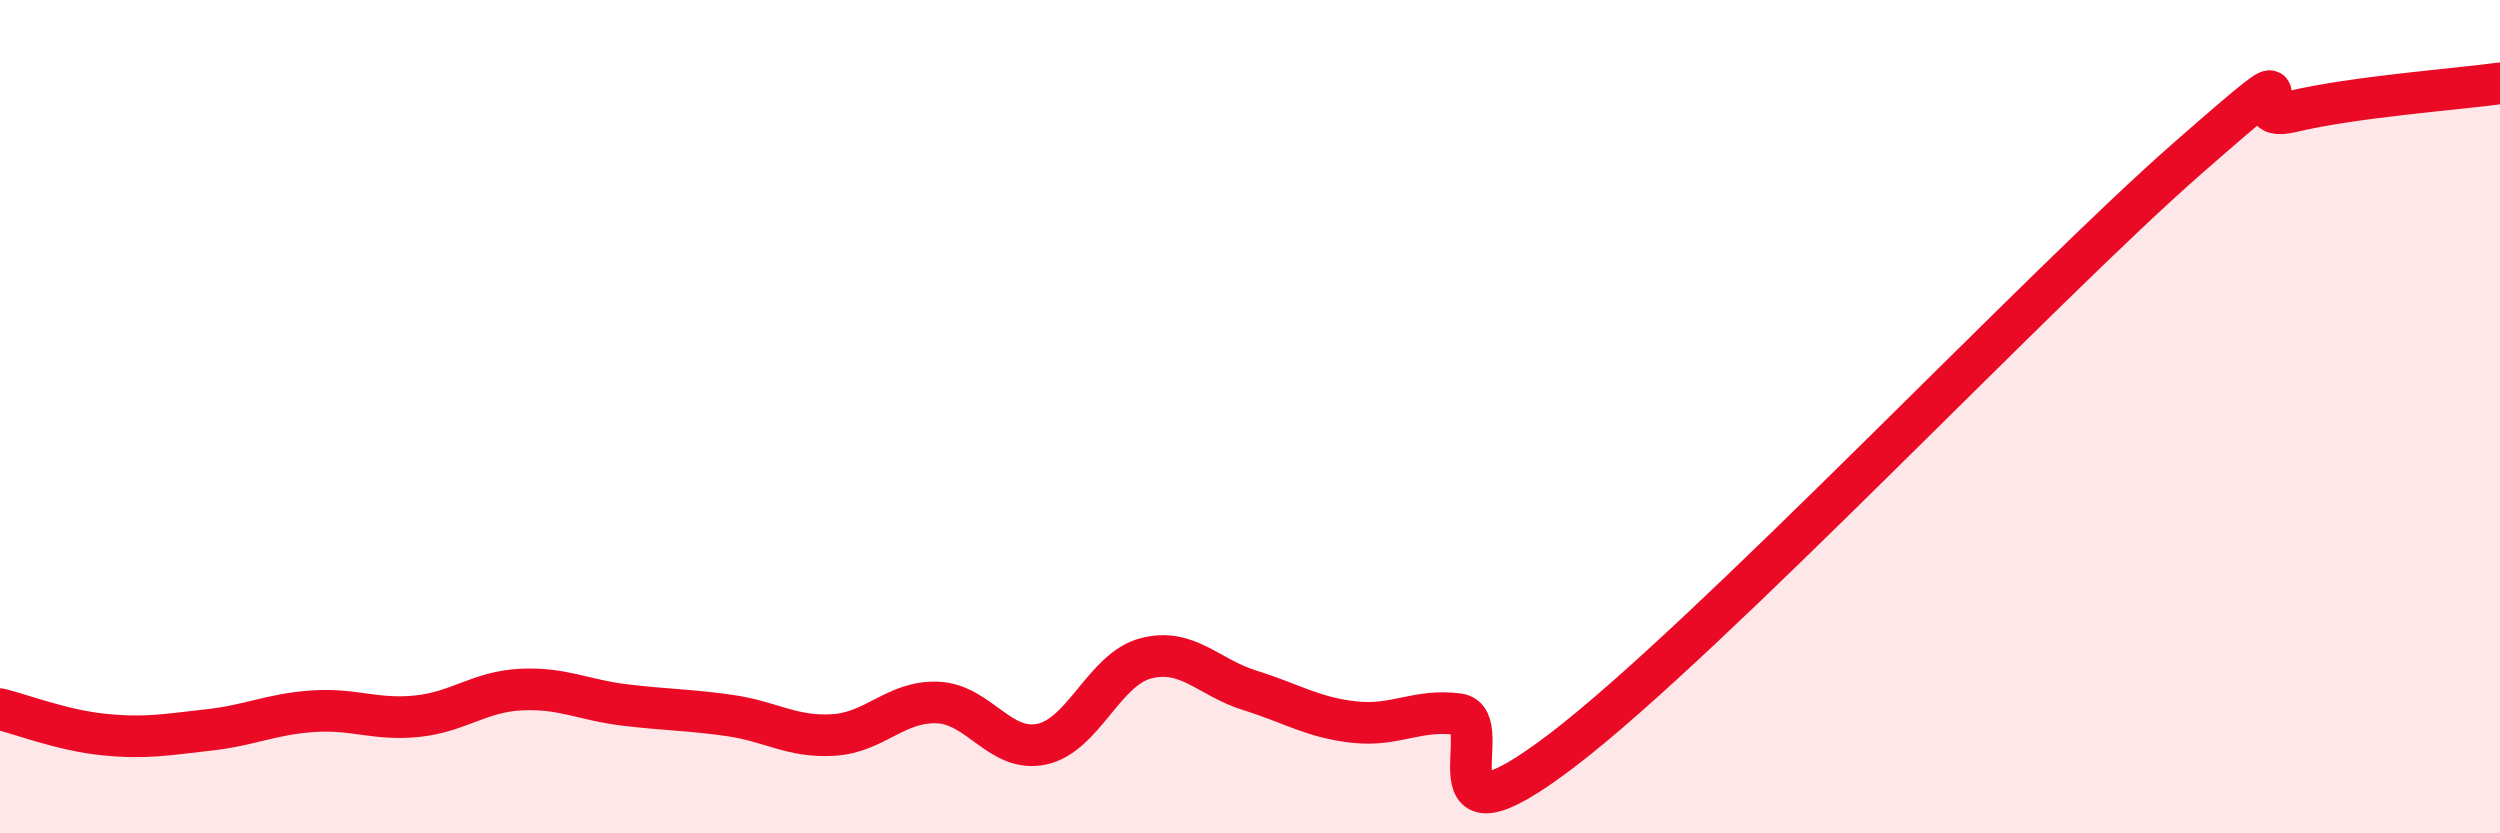
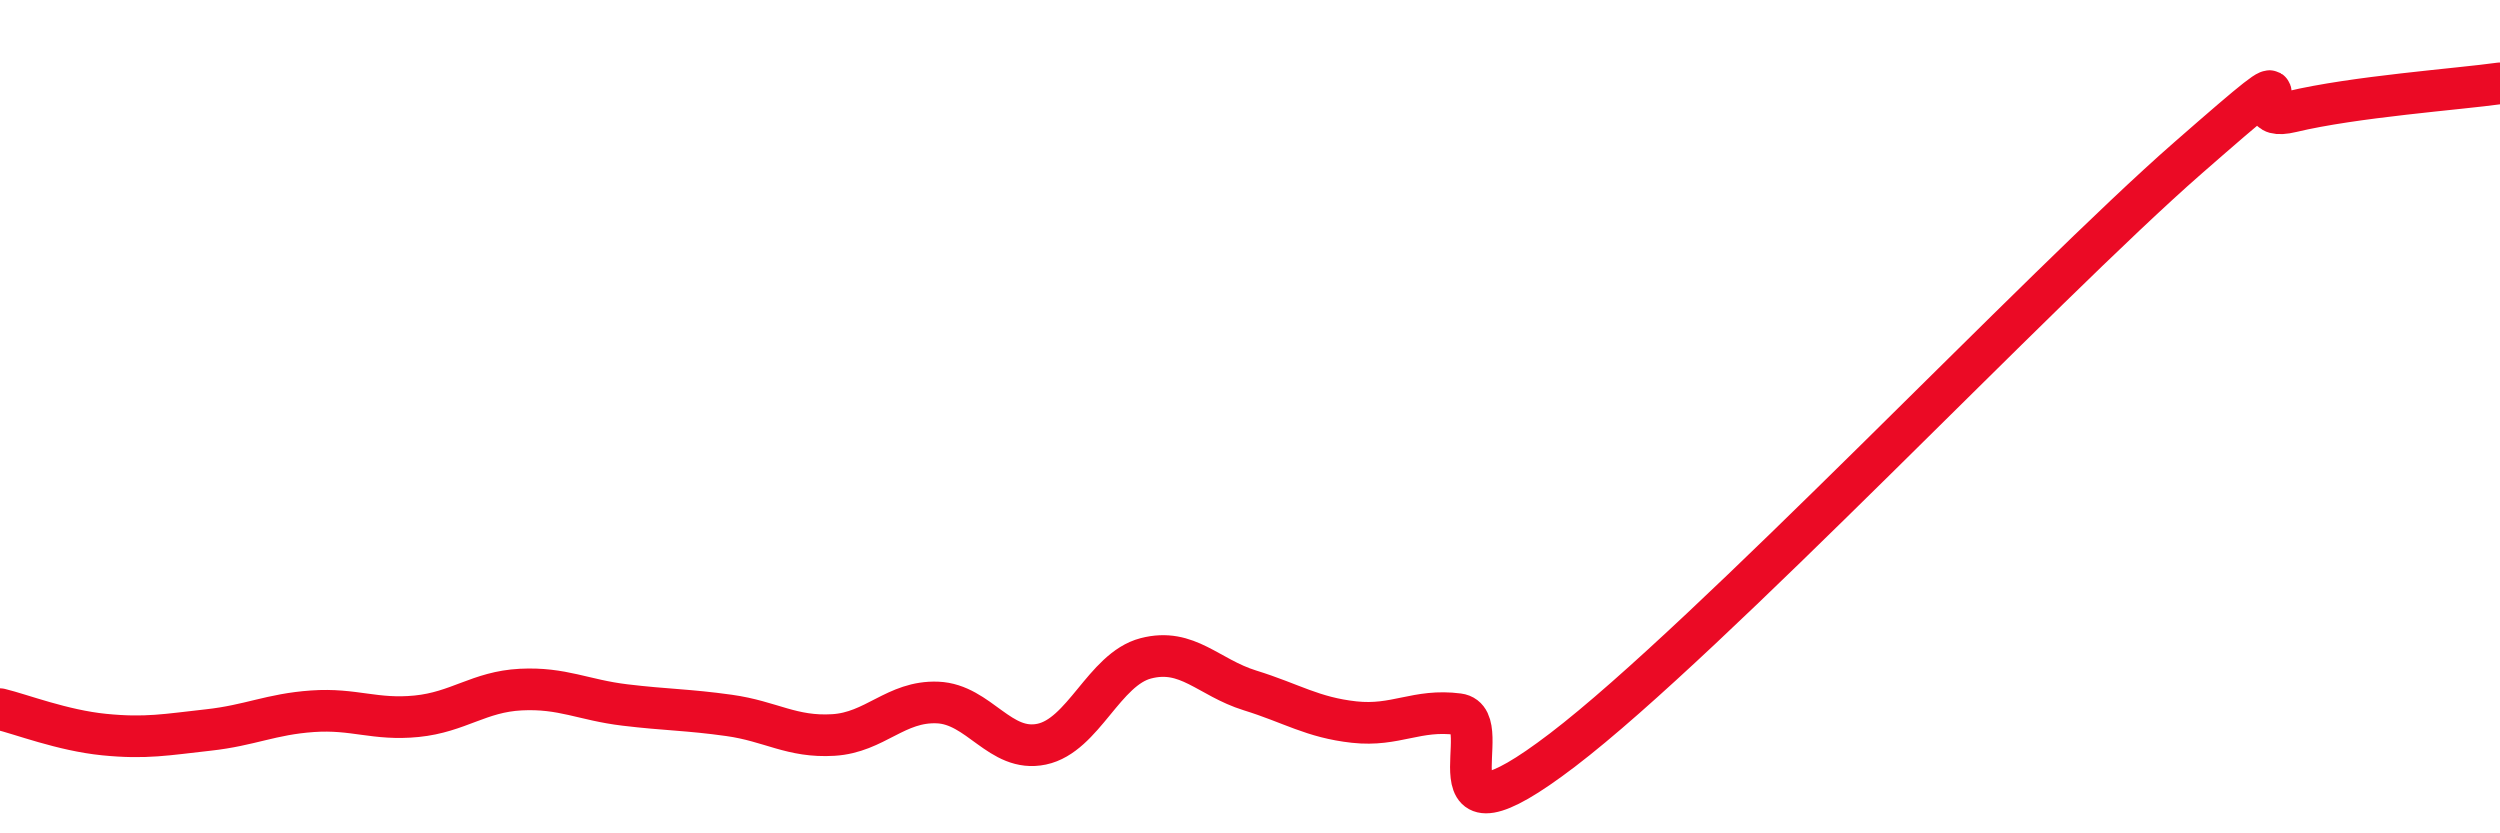
<svg xmlns="http://www.w3.org/2000/svg" width="60" height="20" viewBox="0 0 60 20">
-   <path d="M 0,17.02 C 0.5,17.14 1.5,17.53 2.5,17.63 C 3.5,17.73 4,17.63 5,17.52 C 6,17.41 6.5,17.14 7.5,17.07 C 8.5,17 9,17.29 10,17.19 C 11,17.09 11.5,16.6 12.5,16.55 C 13.5,16.5 14,16.8 15,16.92 C 16,17.04 16.5,17.03 17.5,17.17 C 18.5,17.31 19,17.7 20,17.64 C 21,17.58 21.5,16.82 22.5,16.86 C 23.5,16.9 24,18.07 25,17.86 C 26,17.65 26.5,16.06 27.5,15.8 C 28.5,15.54 29,16.26 30,16.57 C 31,16.88 31.5,17.22 32.5,17.33 C 33.5,17.44 34,17.01 35,17.14 C 36,17.27 34,20.67 37.5,18 C 41,15.33 49,6.86 52.5,3.8 C 56,0.74 53.5,3.04 55,2.68 C 56.5,2.32 59,2.14 60,2L60 20L0 20Z" fill="#EB0A25" opacity="0.1" stroke-linecap="round" stroke-linejoin="round" />
  <path d="M 0,17.02 C 0.5,17.14 1.5,17.53 2.5,17.63 C 3.5,17.73 4,17.63 5,17.52 C 6,17.41 6.5,17.14 7.5,17.07 C 8.5,17 9,17.29 10,17.19 C 11,17.09 11.5,16.6 12.5,16.55 C 13.5,16.5 14,16.8 15,16.92 C 16,17.04 16.5,17.03 17.5,17.17 C 18.5,17.31 19,17.7 20,17.64 C 21,17.58 21.5,16.82 22.5,16.86 C 23.5,16.9 24,18.07 25,17.86 C 26,17.65 26.5,16.06 27.5,15.8 C 28.5,15.54 29,16.26 30,16.57 C 31,16.88 31.5,17.22 32.5,17.33 C 33.5,17.44 34,17.01 35,17.14 C 36,17.27 34,20.67 37.5,18 C 41,15.33 49,6.86 52.5,3.8 C 56,0.74 53.5,3.04 55,2.68 C 56.5,2.32 59,2.14 60,2" stroke="#EB0A25" stroke-width="1" fill="none" stroke-linecap="round" stroke-linejoin="round" />
</svg>